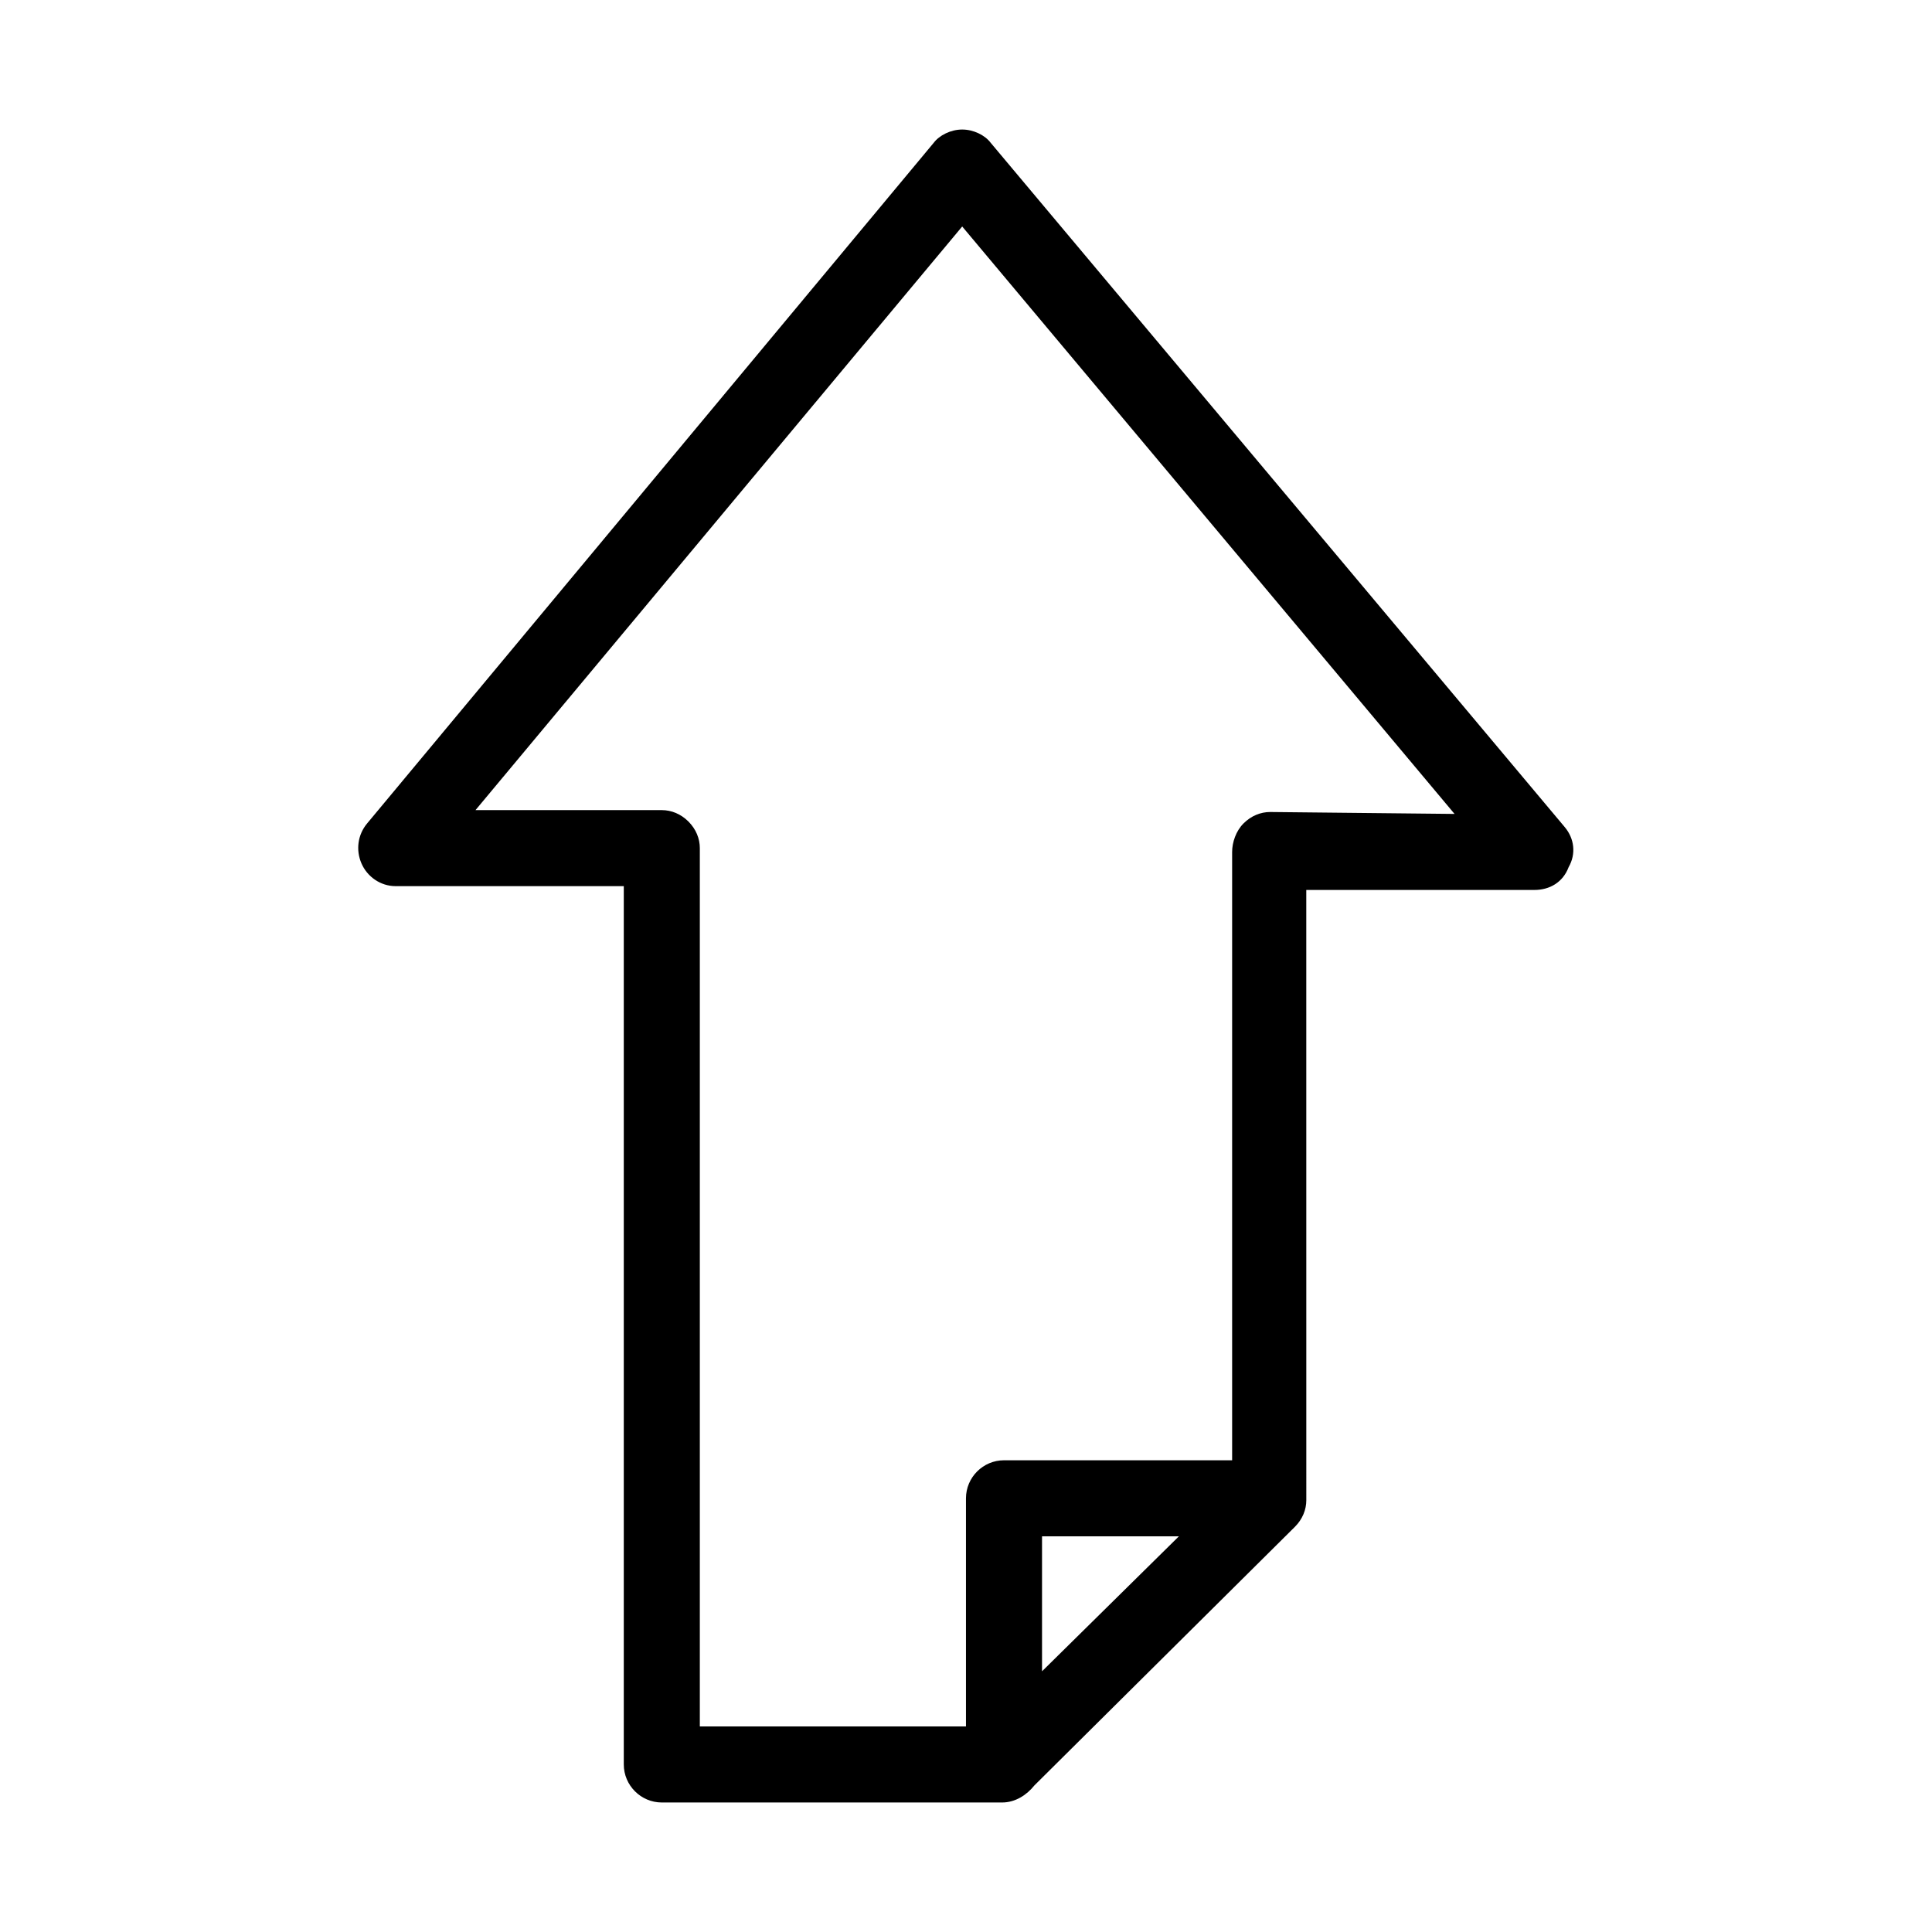
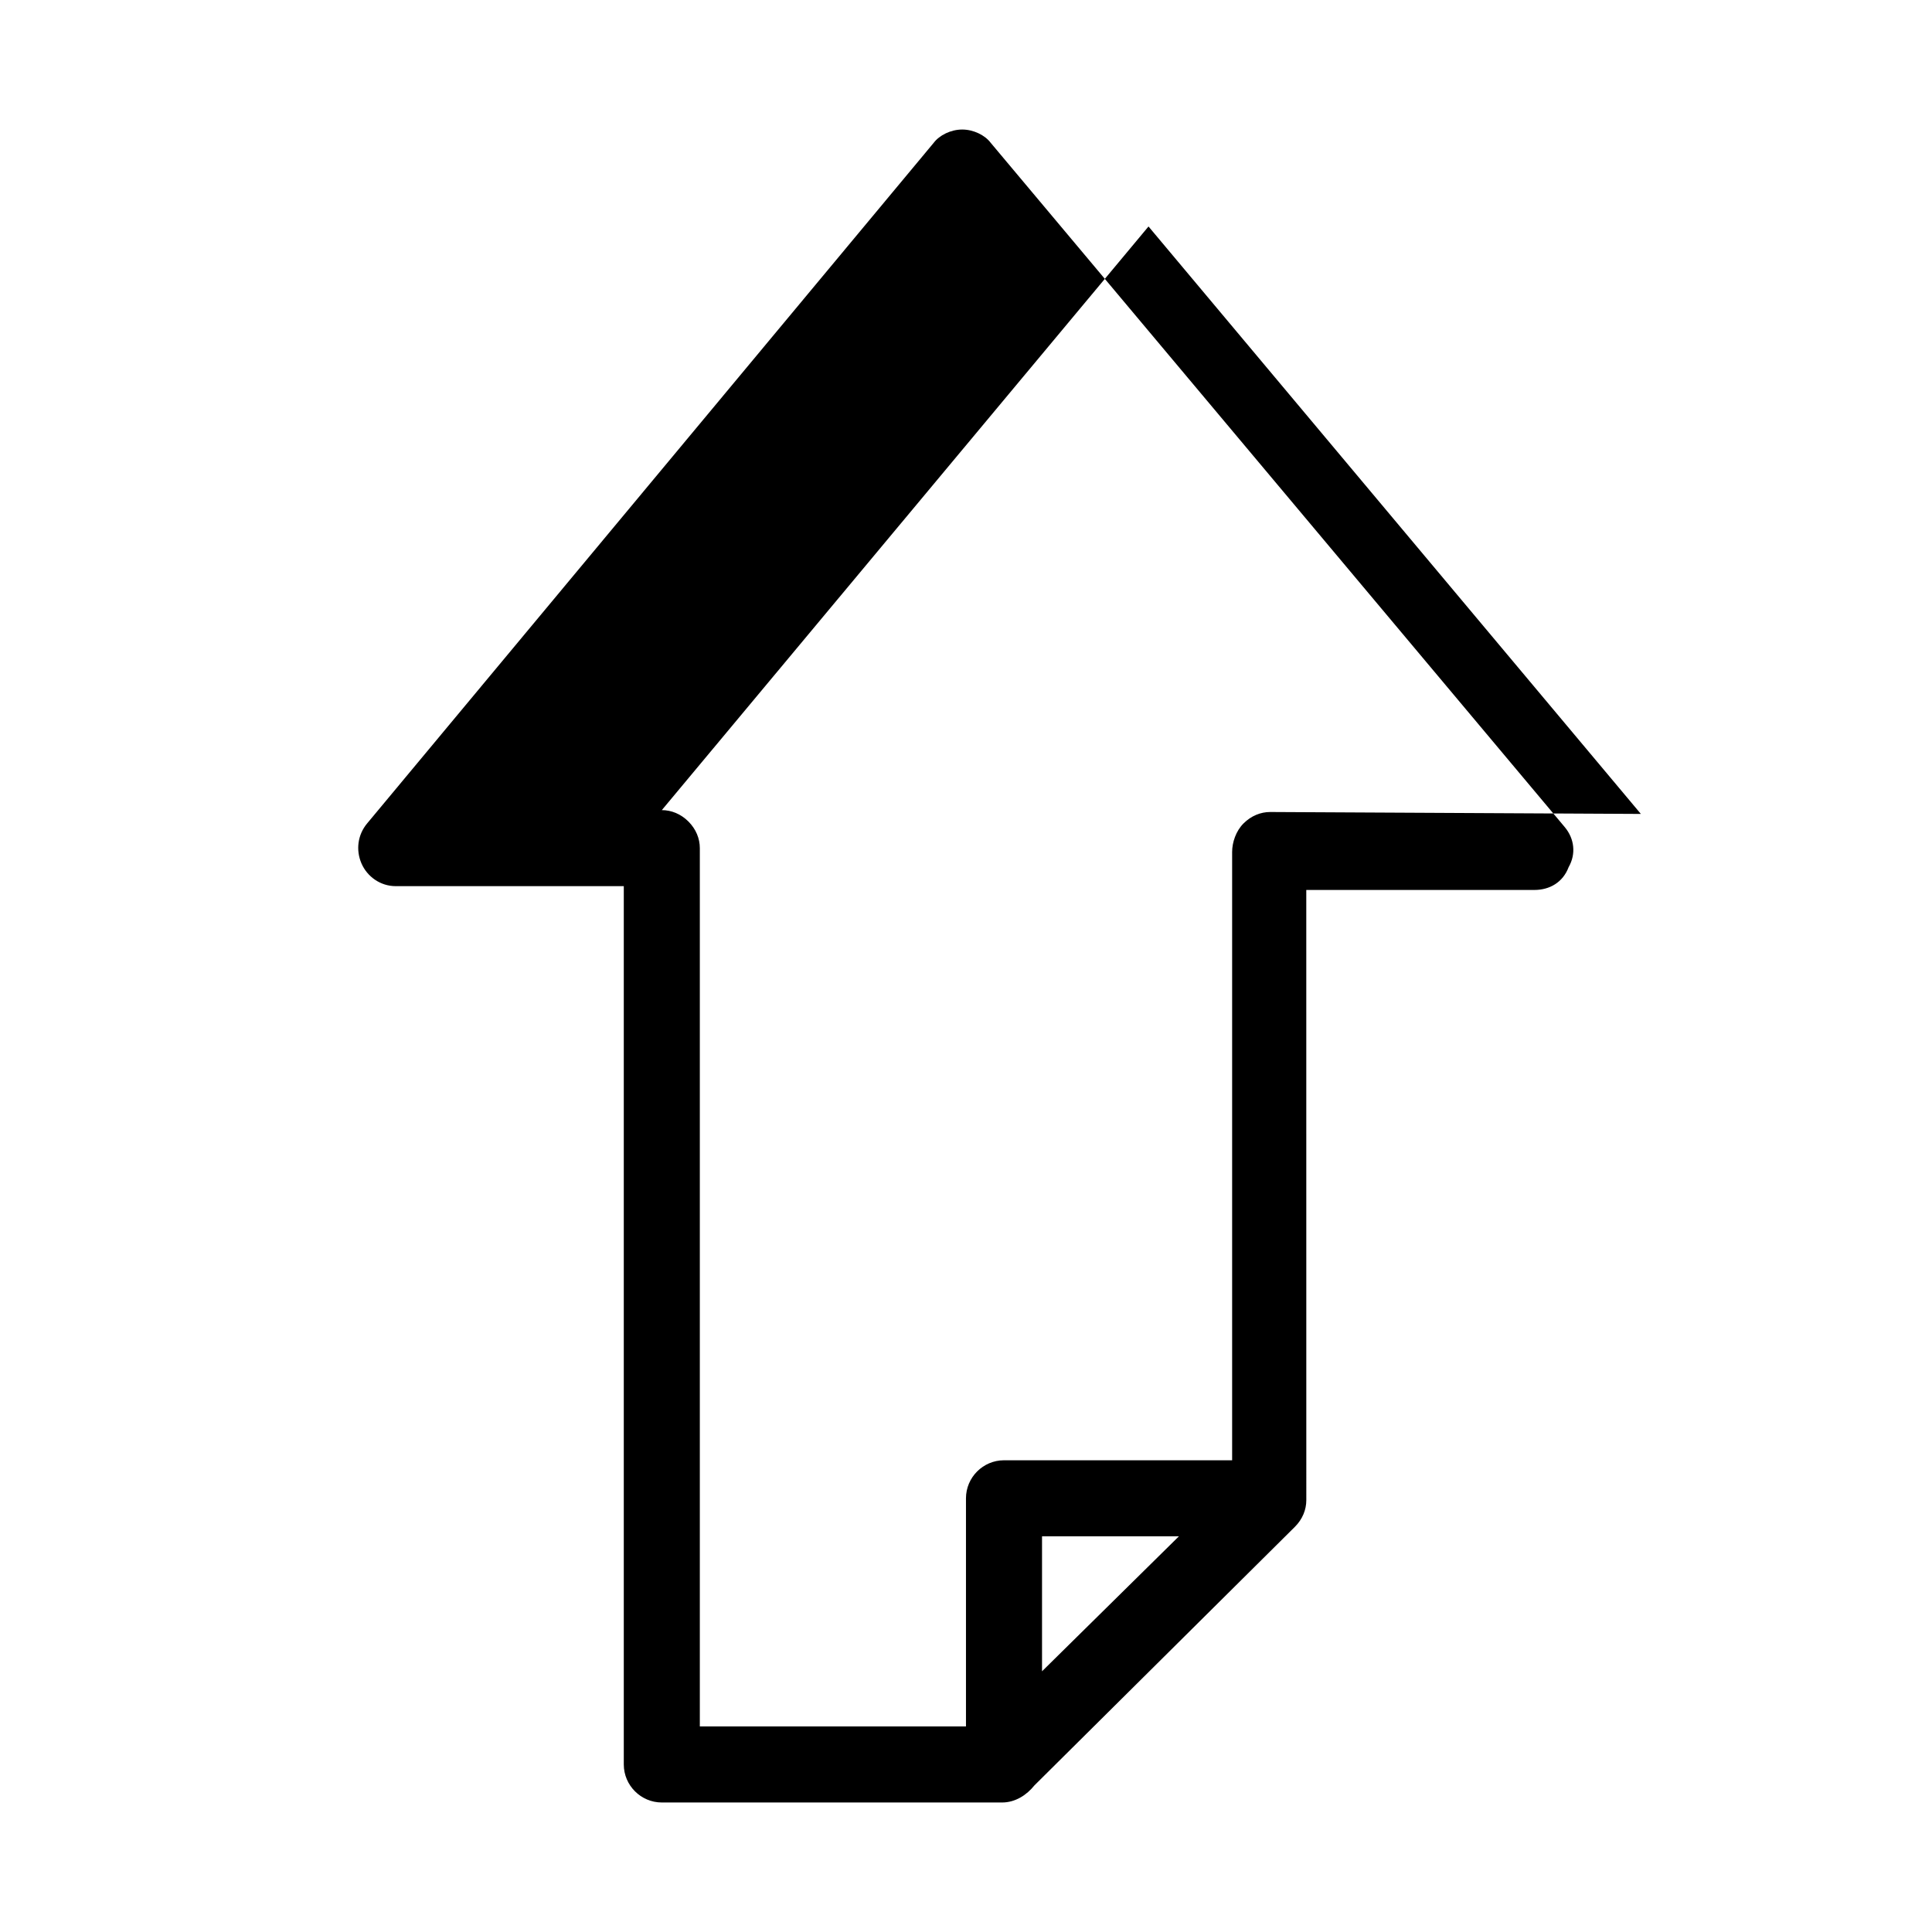
<svg xmlns="http://www.w3.org/2000/svg" fill="#000000" width="800px" height="800px" version="1.1" viewBox="144 144 512 512">
-   <path d="m558.7 363.22-152.15-181.37c-1.512-2.016-4.531-3.523-7.555-3.523-3.023 0-6.047 1.512-7.559 3.527l-150.14 180.36c-2.519 3.023-3.023 7.055-1.512 10.578 1.512 3.527 5.039 6.047 9.07 6.047h60.457v232.76c0 5.543 4.535 10.078 10.078 10.078h90.184c3.527 0 6.551-2.016 8.566-4.535l69.023-68.52c2.016-2.016 3.023-4.535 3.023-7.055l-0.008-161.72h60.457c4.031 0 7.559-2.016 9.07-6.047 2.016-3.527 1.512-7.559-1.008-10.582zm-138.55 223.69v-35.77h36.273zm60.457-227.72c-2.519 0-5.039 1.008-7.055 3.023-2.016 2.012-3.023 5.035-3.023 7.555v161.22h-60.457c-5.543 0-10.078 4.535-10.078 10.078v60.457h-70.531v-232.76c0-2.519-1.008-5.039-3.023-7.055-2.016-2.012-4.535-3.019-7.051-3.019h-49.375l128.98-154.67 130.48 155.68z" />
+   <path d="m558.7 363.22-152.15-181.37c-1.512-2.016-4.531-3.523-7.555-3.523-3.023 0-6.047 1.512-7.559 3.527l-150.14 180.36c-2.519 3.023-3.023 7.055-1.512 10.578 1.512 3.527 5.039 6.047 9.07 6.047h60.457v232.76c0 5.543 4.535 10.078 10.078 10.078h90.184c3.527 0 6.551-2.016 8.566-4.535l69.023-68.52c2.016-2.016 3.023-4.535 3.023-7.055l-0.008-161.72h60.457c4.031 0 7.559-2.016 9.07-6.047 2.016-3.527 1.512-7.559-1.008-10.582zm-138.55 223.69v-35.77h36.273zm60.457-227.72c-2.519 0-5.039 1.008-7.055 3.023-2.016 2.012-3.023 5.035-3.023 7.555v161.22h-60.457c-5.543 0-10.078 4.535-10.078 10.078v60.457h-70.531v-232.76c0-2.519-1.008-5.039-3.023-7.055-2.016-2.012-4.535-3.019-7.051-3.019l128.98-154.67 130.48 155.68z" />
</svg>